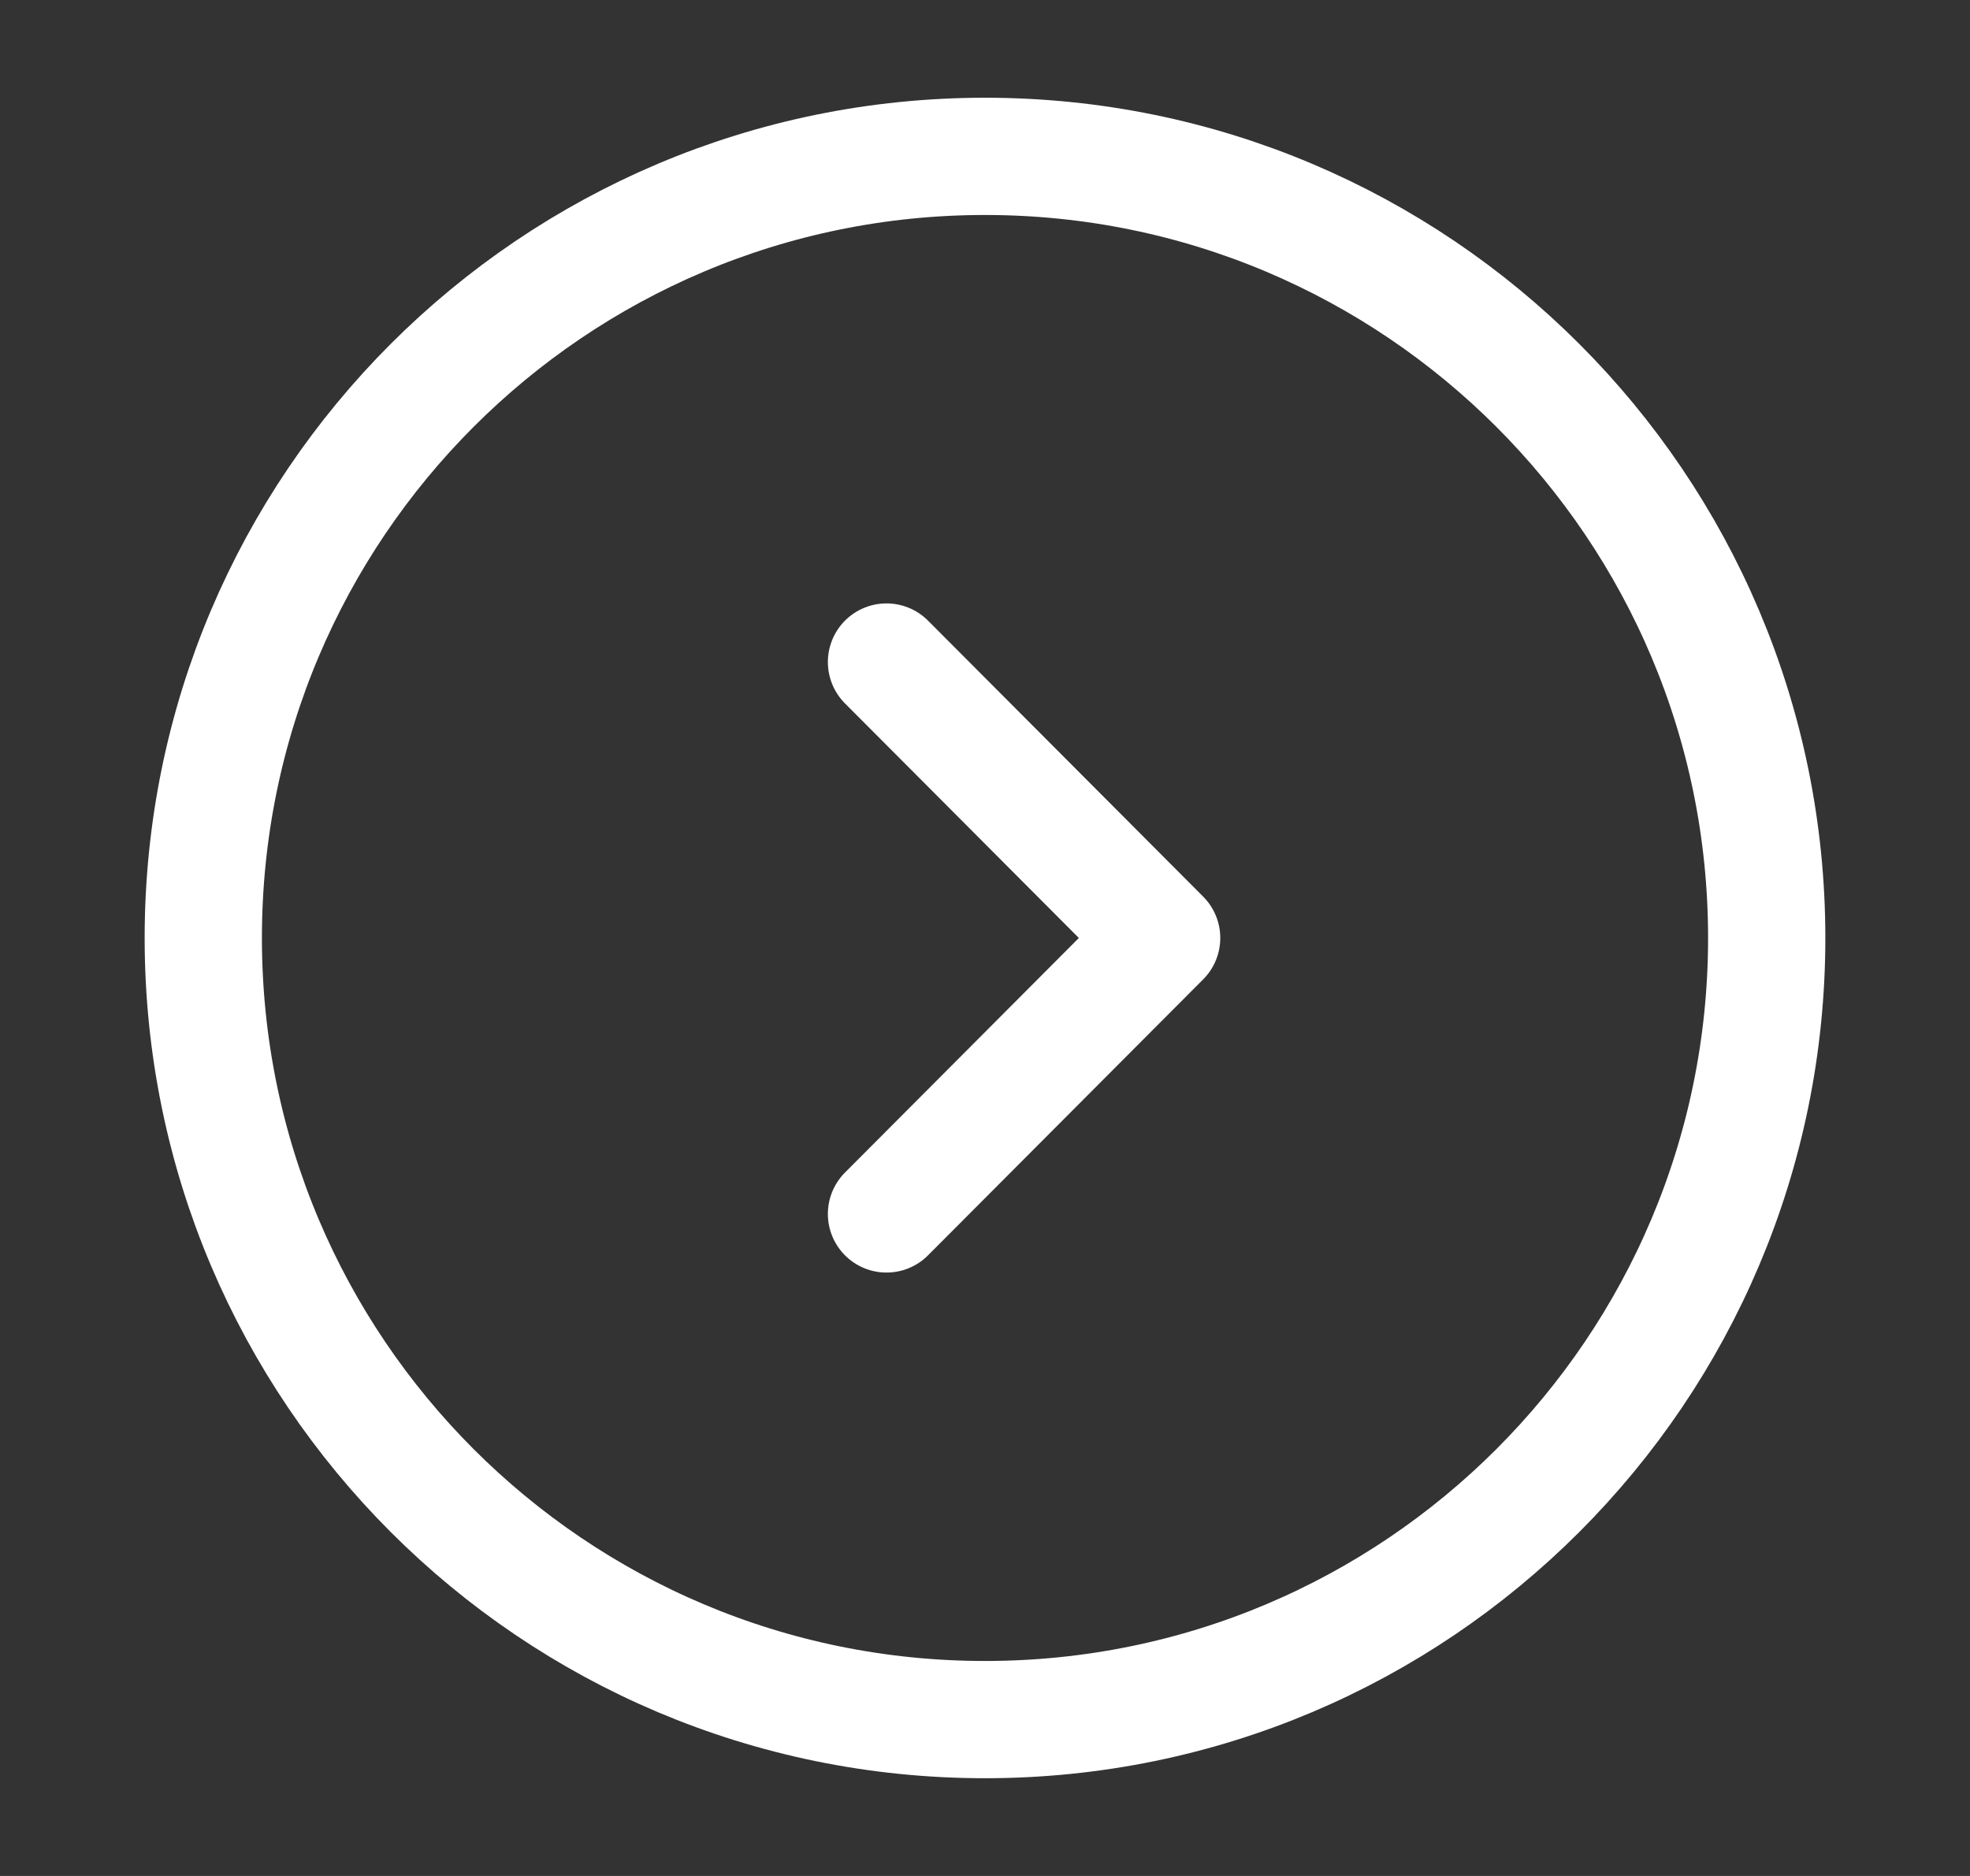
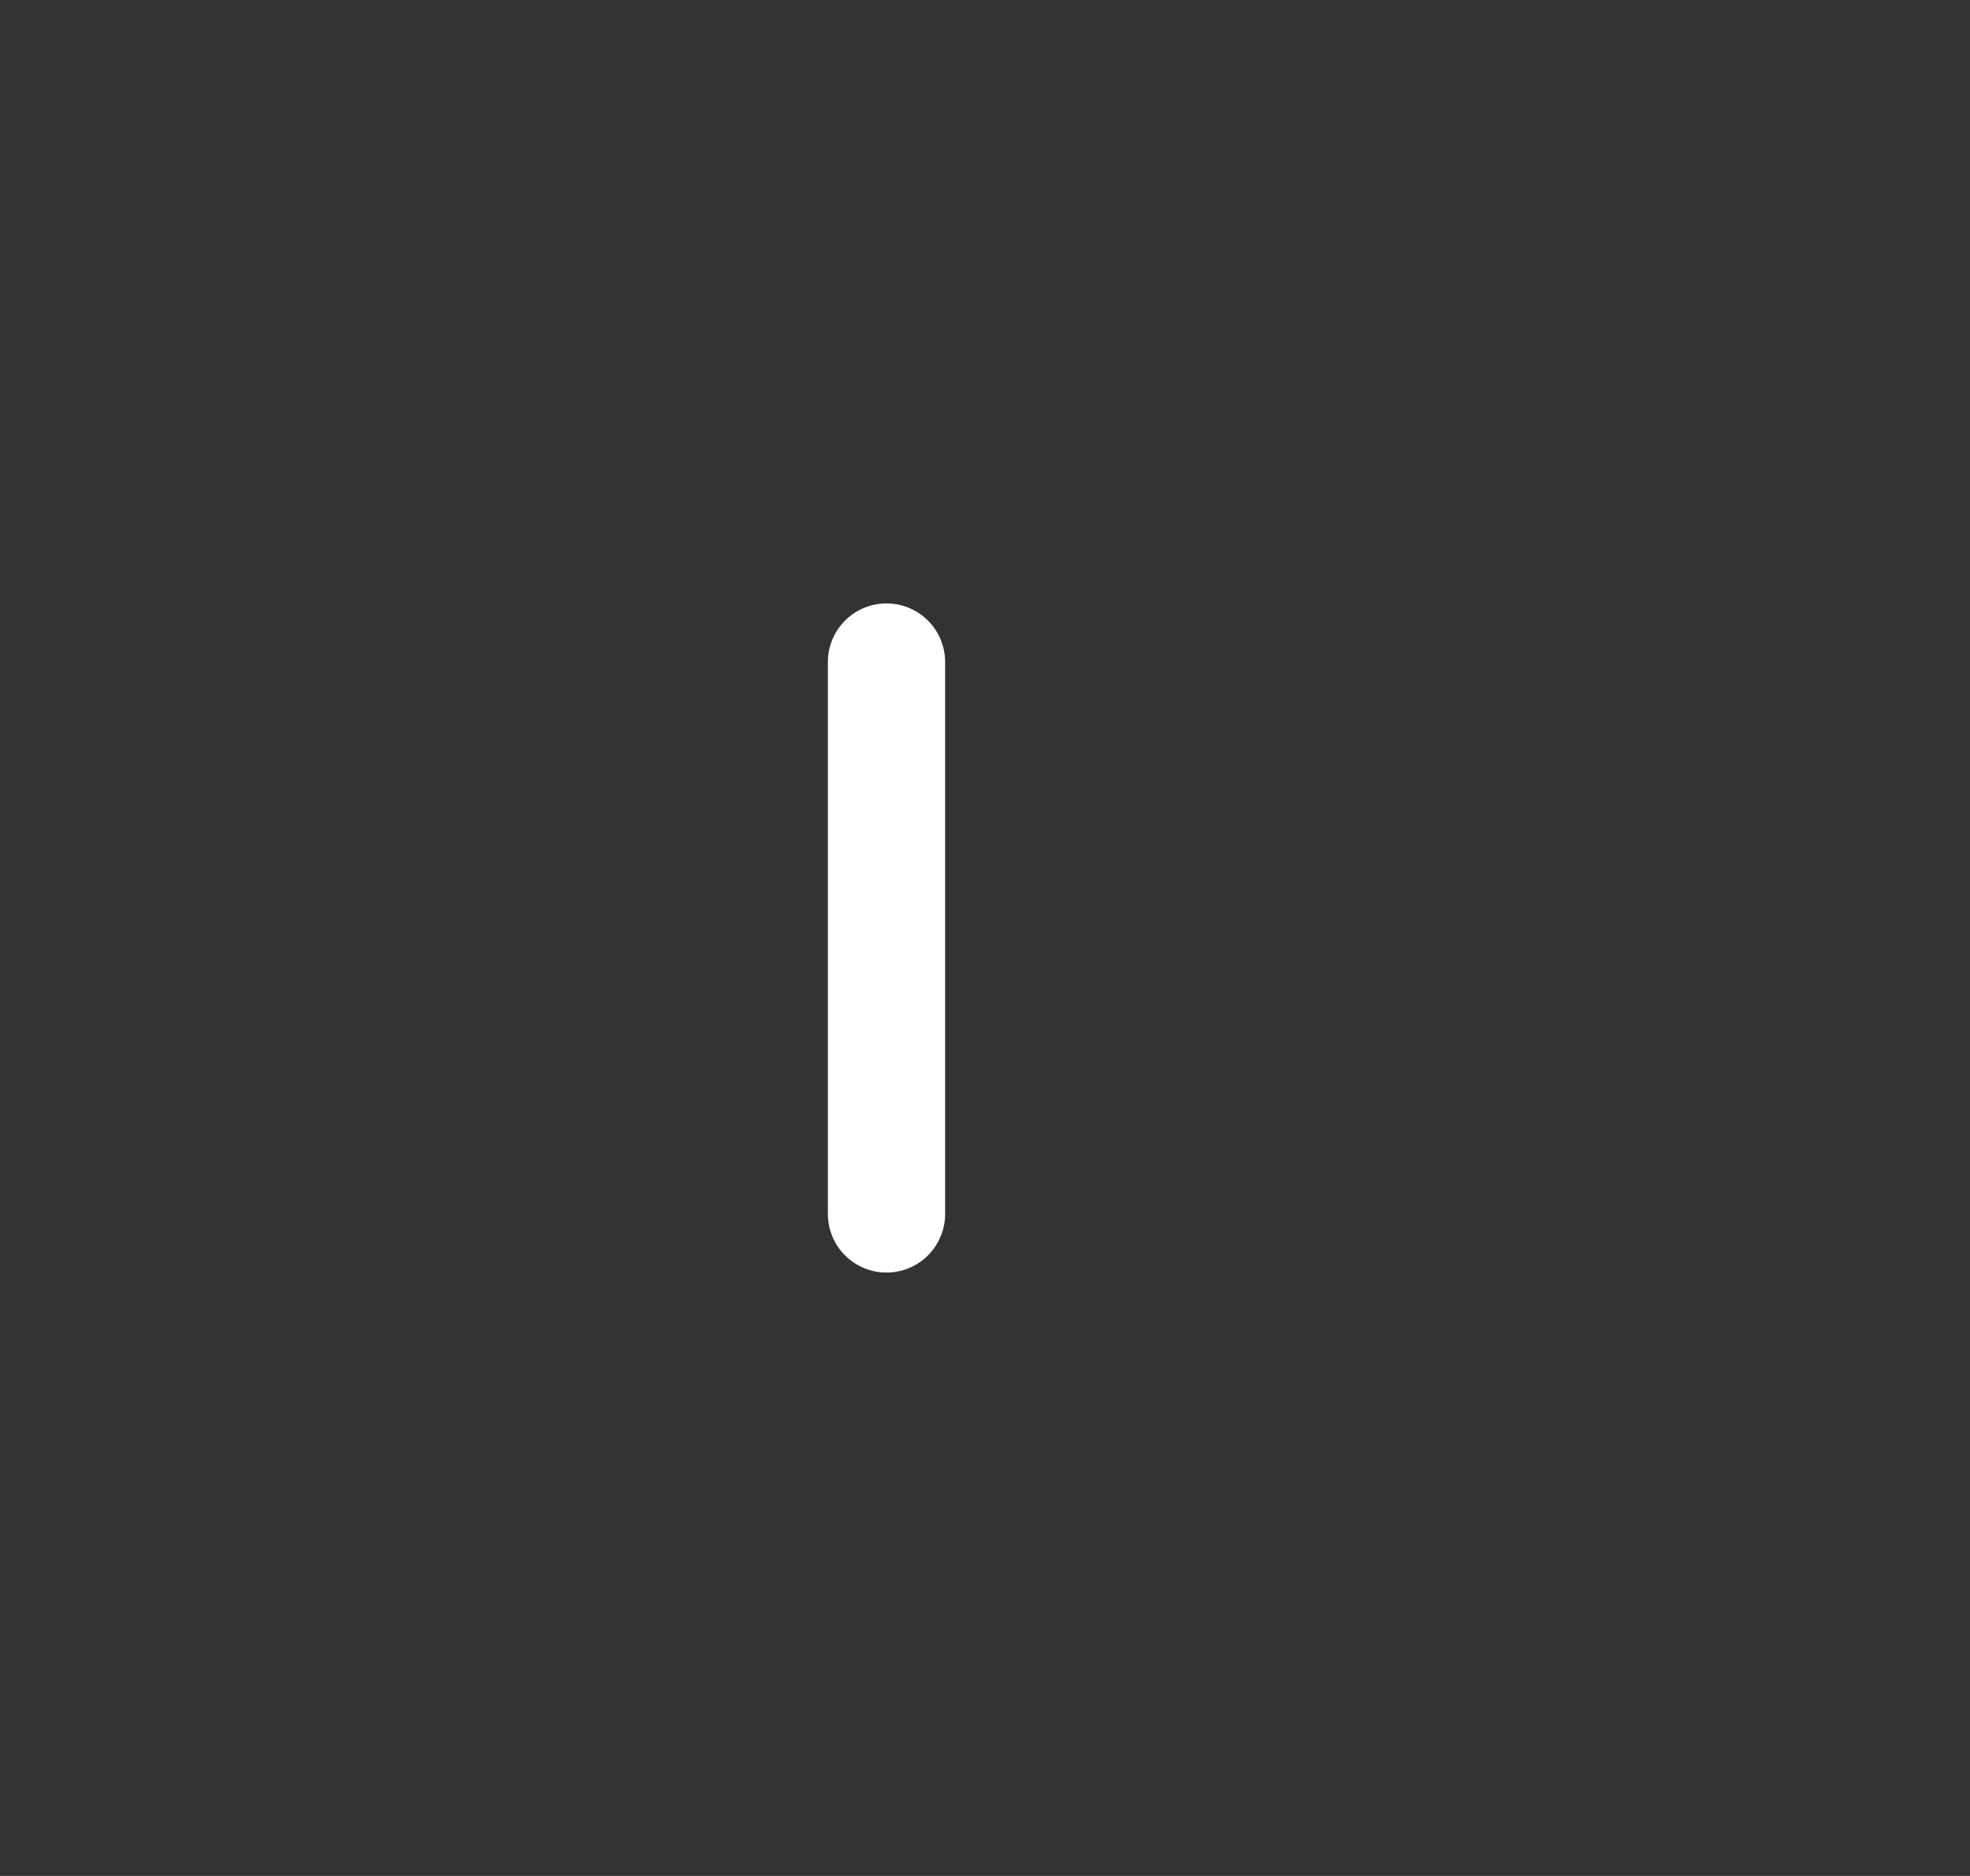
<svg xmlns="http://www.w3.org/2000/svg" width="21" height="20" viewBox="0 0 21 20" fill="none">
  <rect x="0" y="0" width="21" height="20" fill="#333333" stroke="none" />
-   <path d="M10.5 18.333C15.102 18.333 18.833 14.602 18.833 10C18.833 5.398 15.102 1.667 10.5 1.667C5.898 1.667 2.167 5.398 2.167 10C2.167 14.602 5.898 18.333 10.5 18.333Z" stroke="white" stroke-width="1.25" stroke-miterlimit="10" stroke-linecap="round" stroke-linejoin="round" />
-   <path d="M9.45 12.942L12.383 10L9.45 7.058" stroke="white" stroke-width="1.25" stroke-linecap="round" stroke-linejoin="round" />
+   <path d="M9.45 12.942L9.45 7.058" stroke="white" stroke-width="1.25" stroke-linecap="round" stroke-linejoin="round" />
</svg>